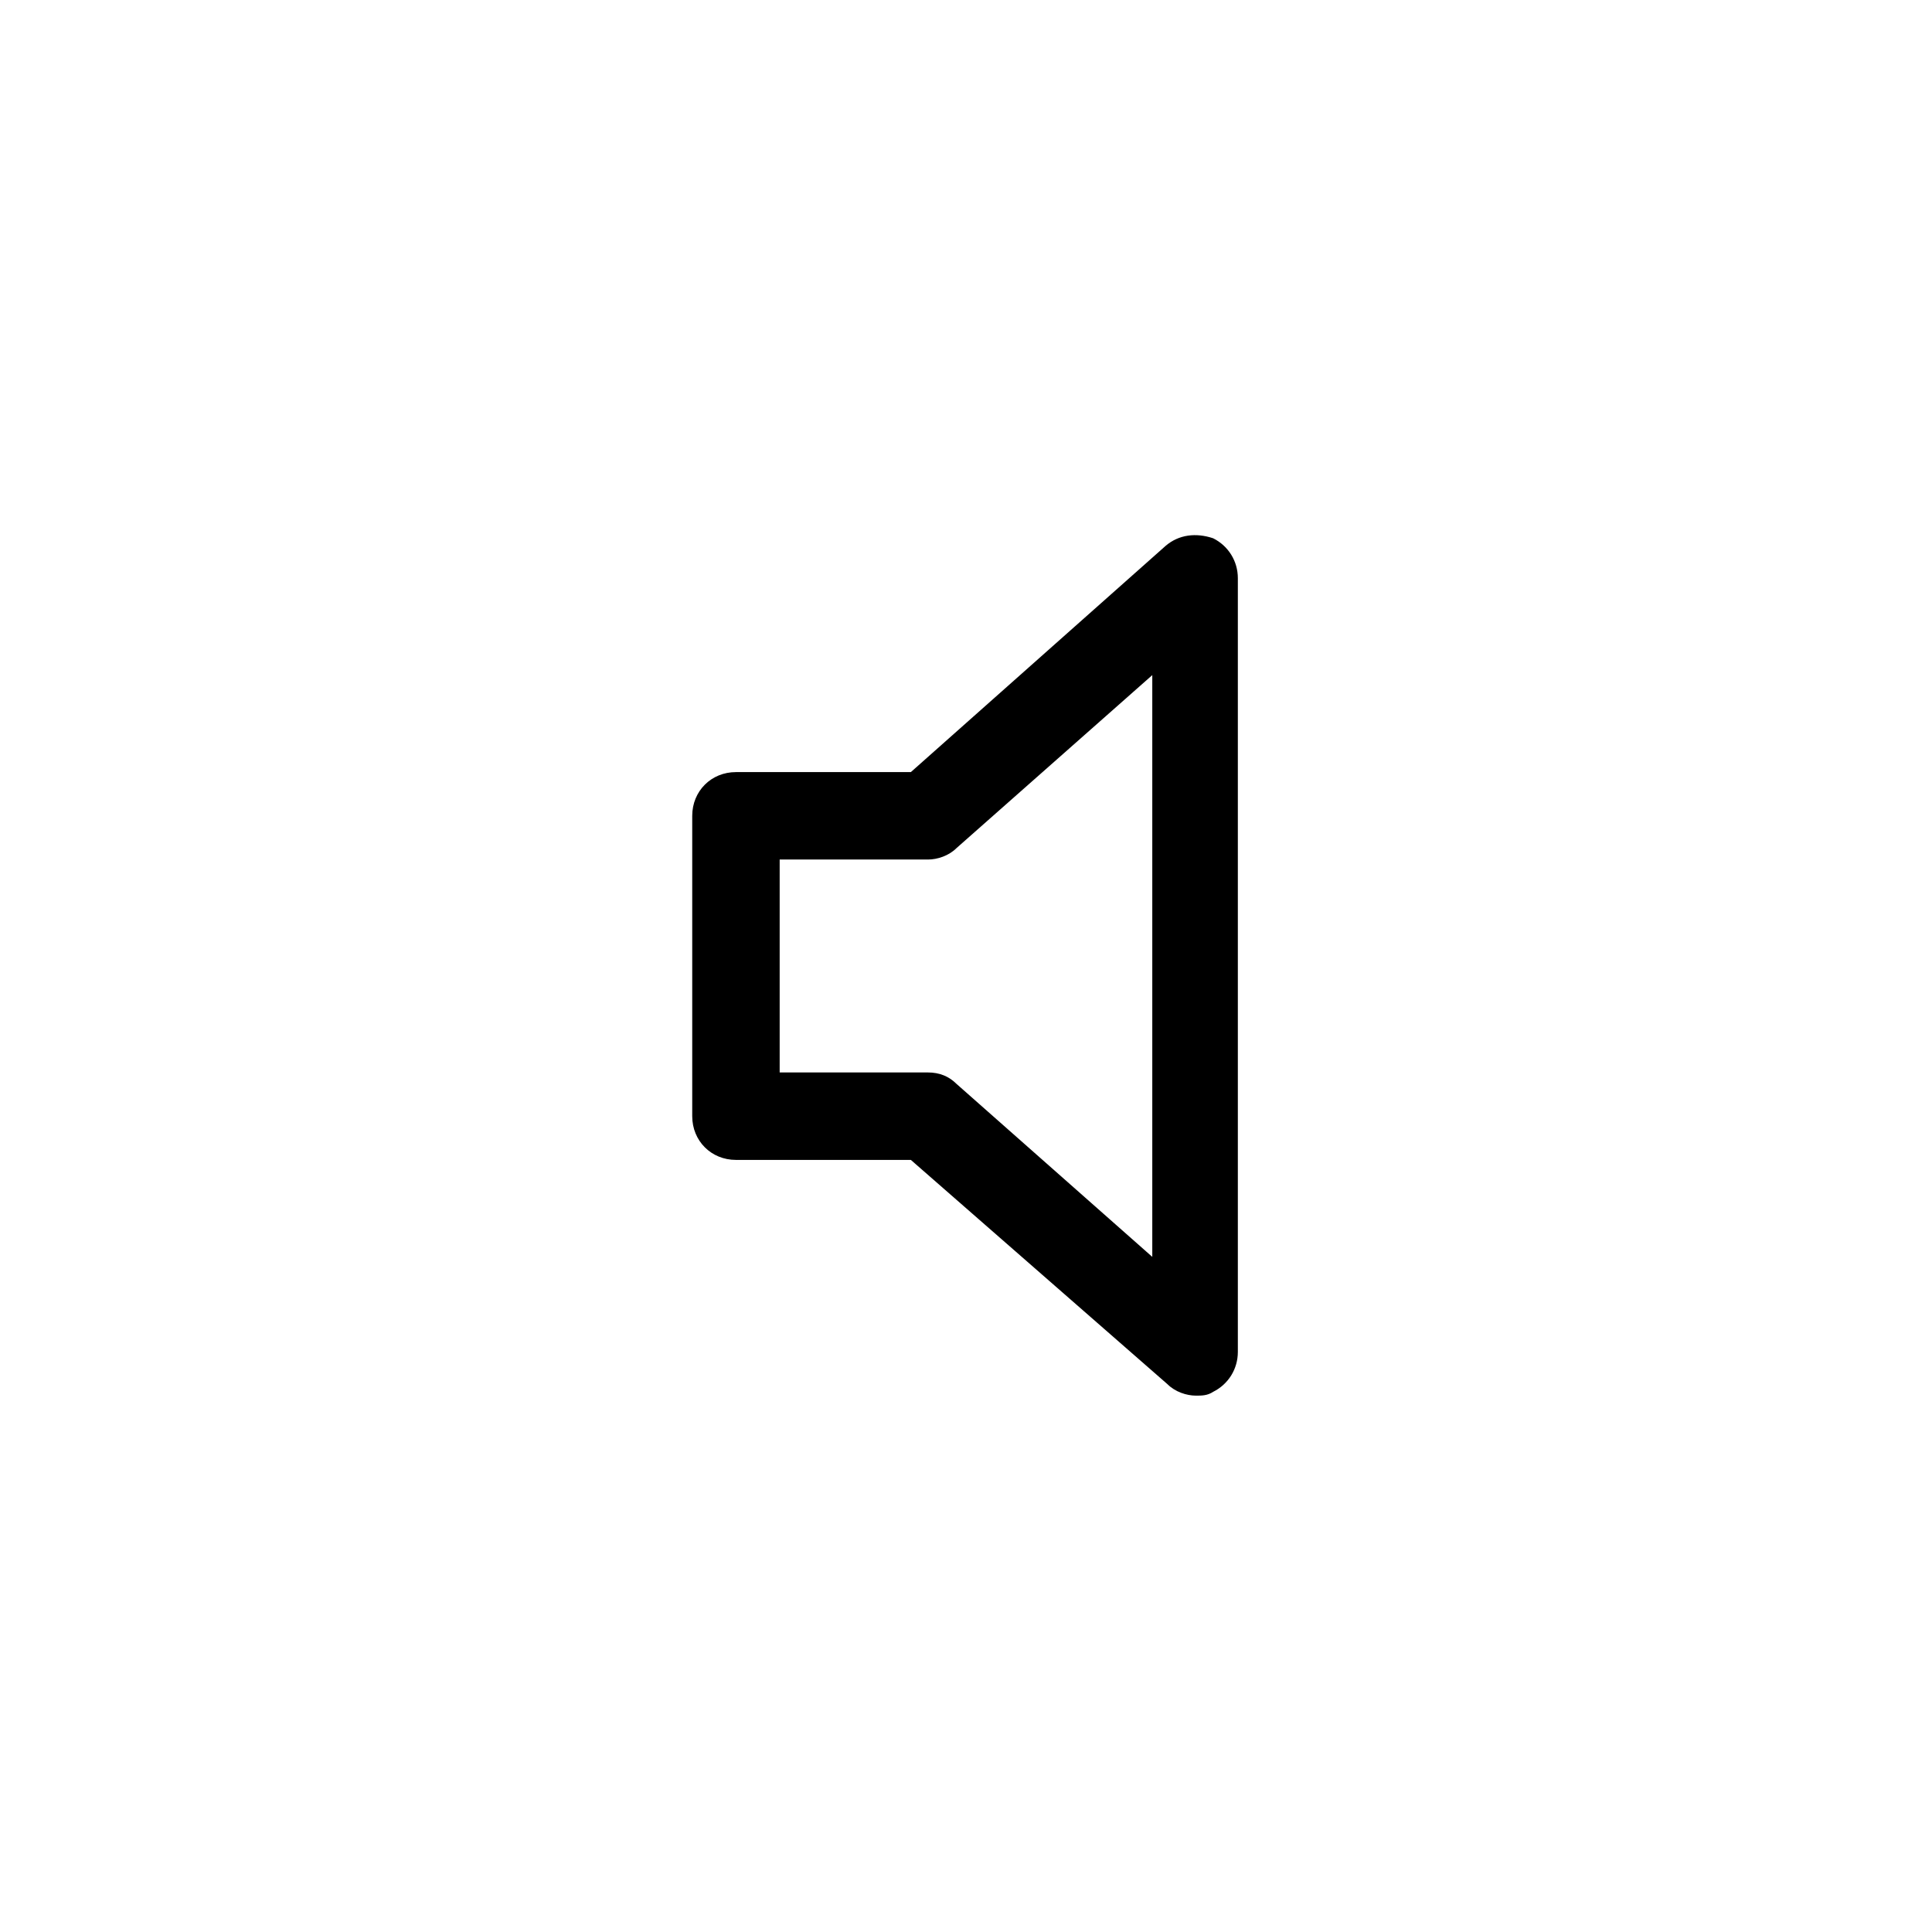
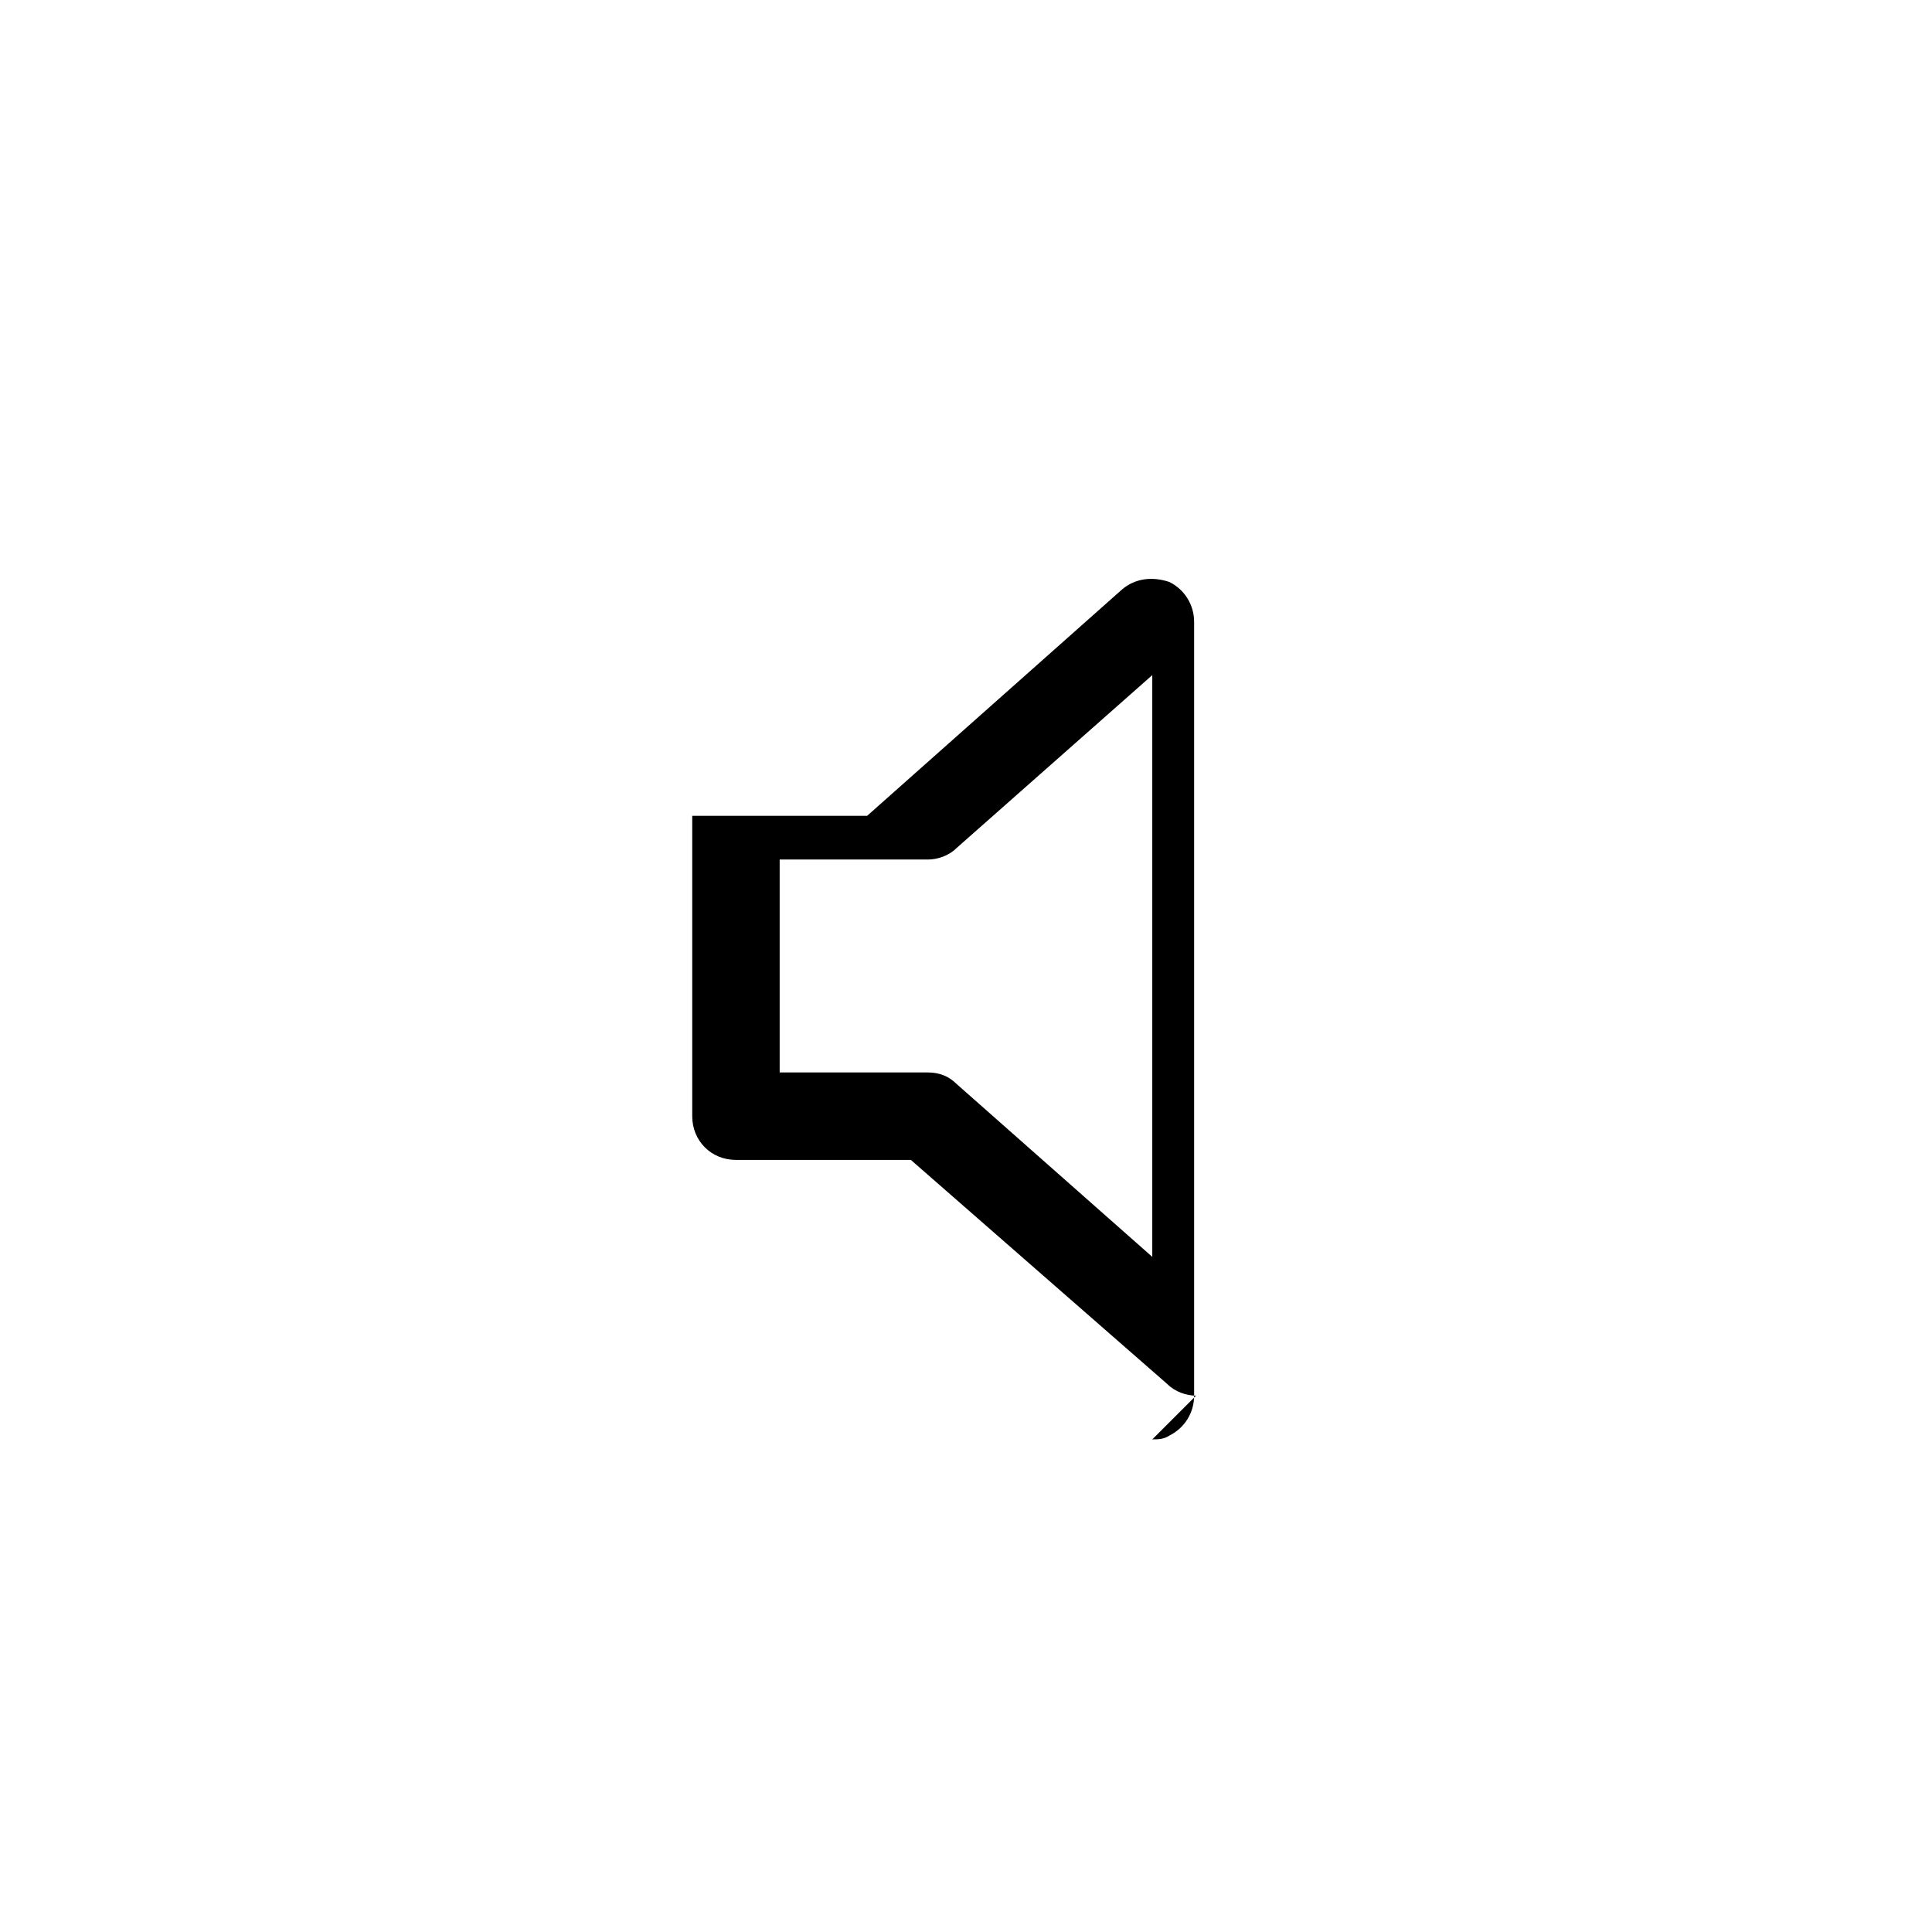
<svg xmlns="http://www.w3.org/2000/svg" fill="#000000" width="800px" height="800px" version="1.1" viewBox="144 144 512 512">
-   <path d="m460.96 513.86c-2.519 0-5.543-1.008-7.559-3.023l-68.016-59.449h-46.352c-6.551 0-11.586-5.039-11.586-11.586v-79.602c0-6.551 5.039-11.586 11.586-11.586h46.352l67.512-59.953c3.527-3.023 8.062-3.527 12.594-2.016 4.031 2.016 6.551 6.047 6.551 10.578v205.05c0 4.535-2.519 8.566-6.551 10.578-1.512 1.008-3.019 1.008-4.531 1.008zm-110.34-85.648h39.297c3.023 0 5.543 1.008 7.559 3.023l51.891 45.848v-154.17l-51.891 45.848c-2.016 2.016-5.039 3.023-7.559 3.023h-39.297z" />
+   <path d="m460.96 513.86c-2.519 0-5.543-1.008-7.559-3.023l-68.016-59.449h-46.352c-6.551 0-11.586-5.039-11.586-11.586v-79.602h46.352l67.512-59.953c3.527-3.023 8.062-3.527 12.594-2.016 4.031 2.016 6.551 6.047 6.551 10.578v205.05c0 4.535-2.519 8.566-6.551 10.578-1.512 1.008-3.019 1.008-4.531 1.008zm-110.34-85.648h39.297c3.023 0 5.543 1.008 7.559 3.023l51.891 45.848v-154.17l-51.891 45.848c-2.016 2.016-5.039 3.023-7.559 3.023h-39.297z" />
</svg>